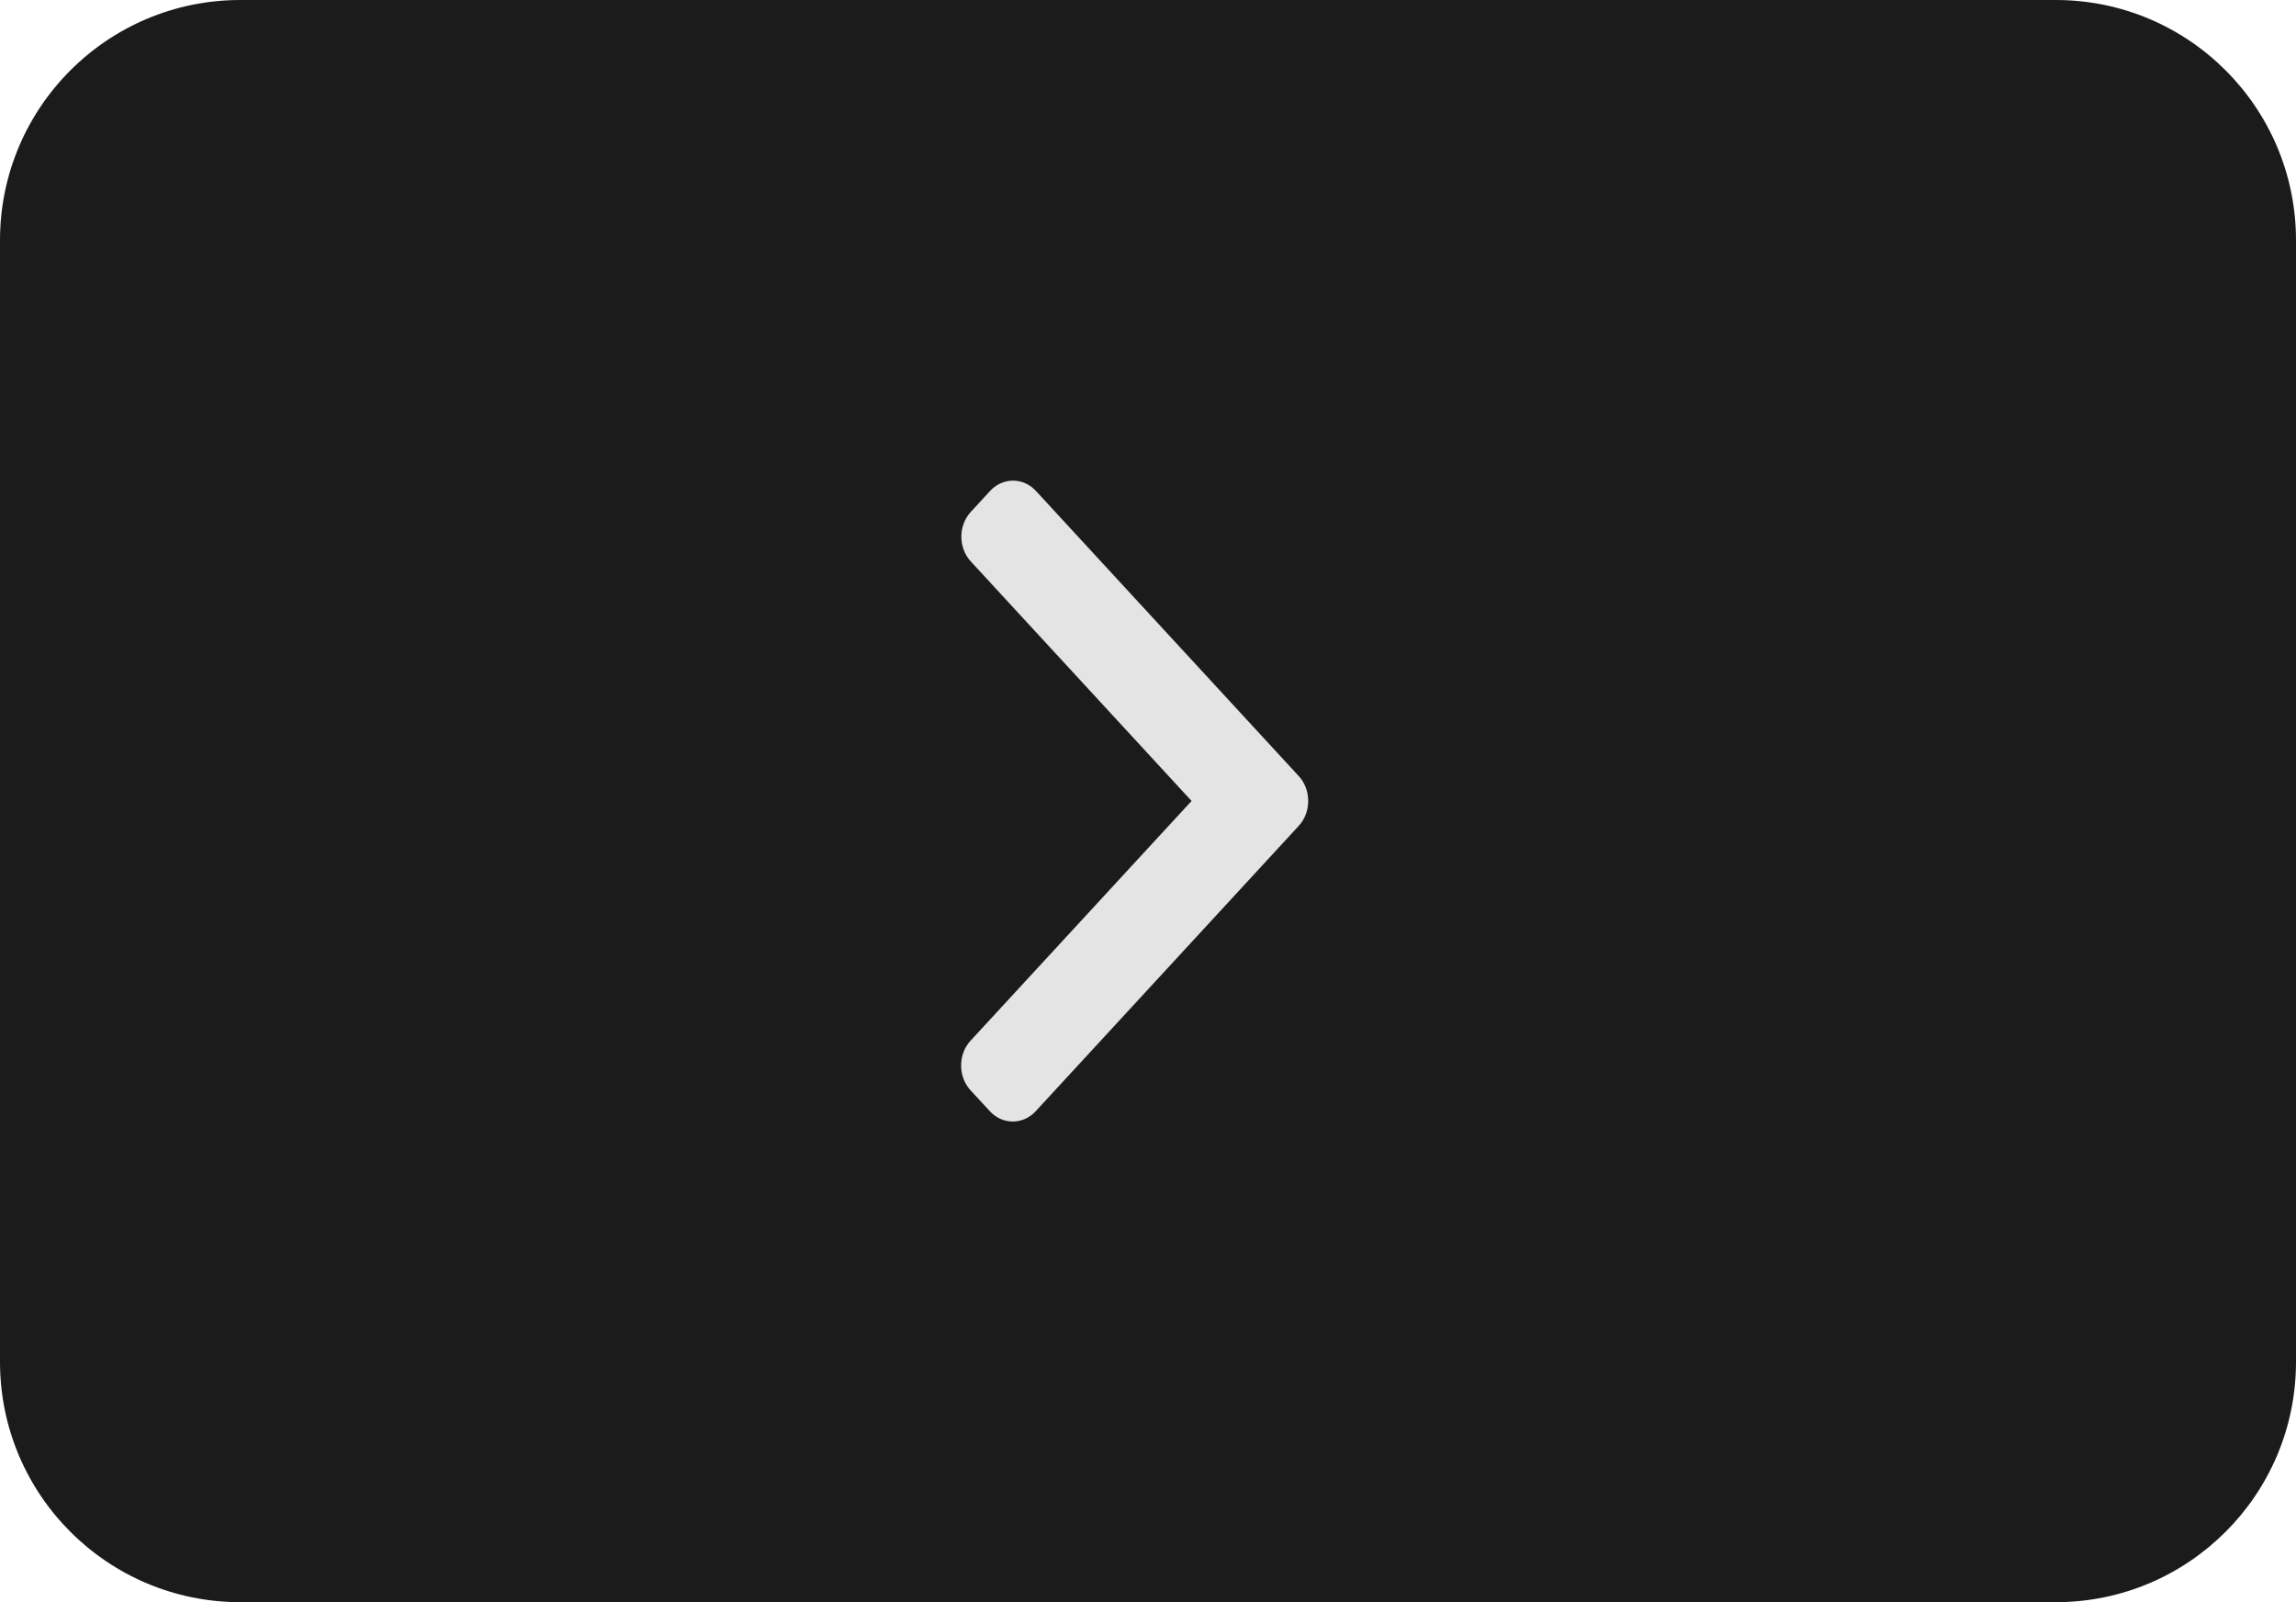
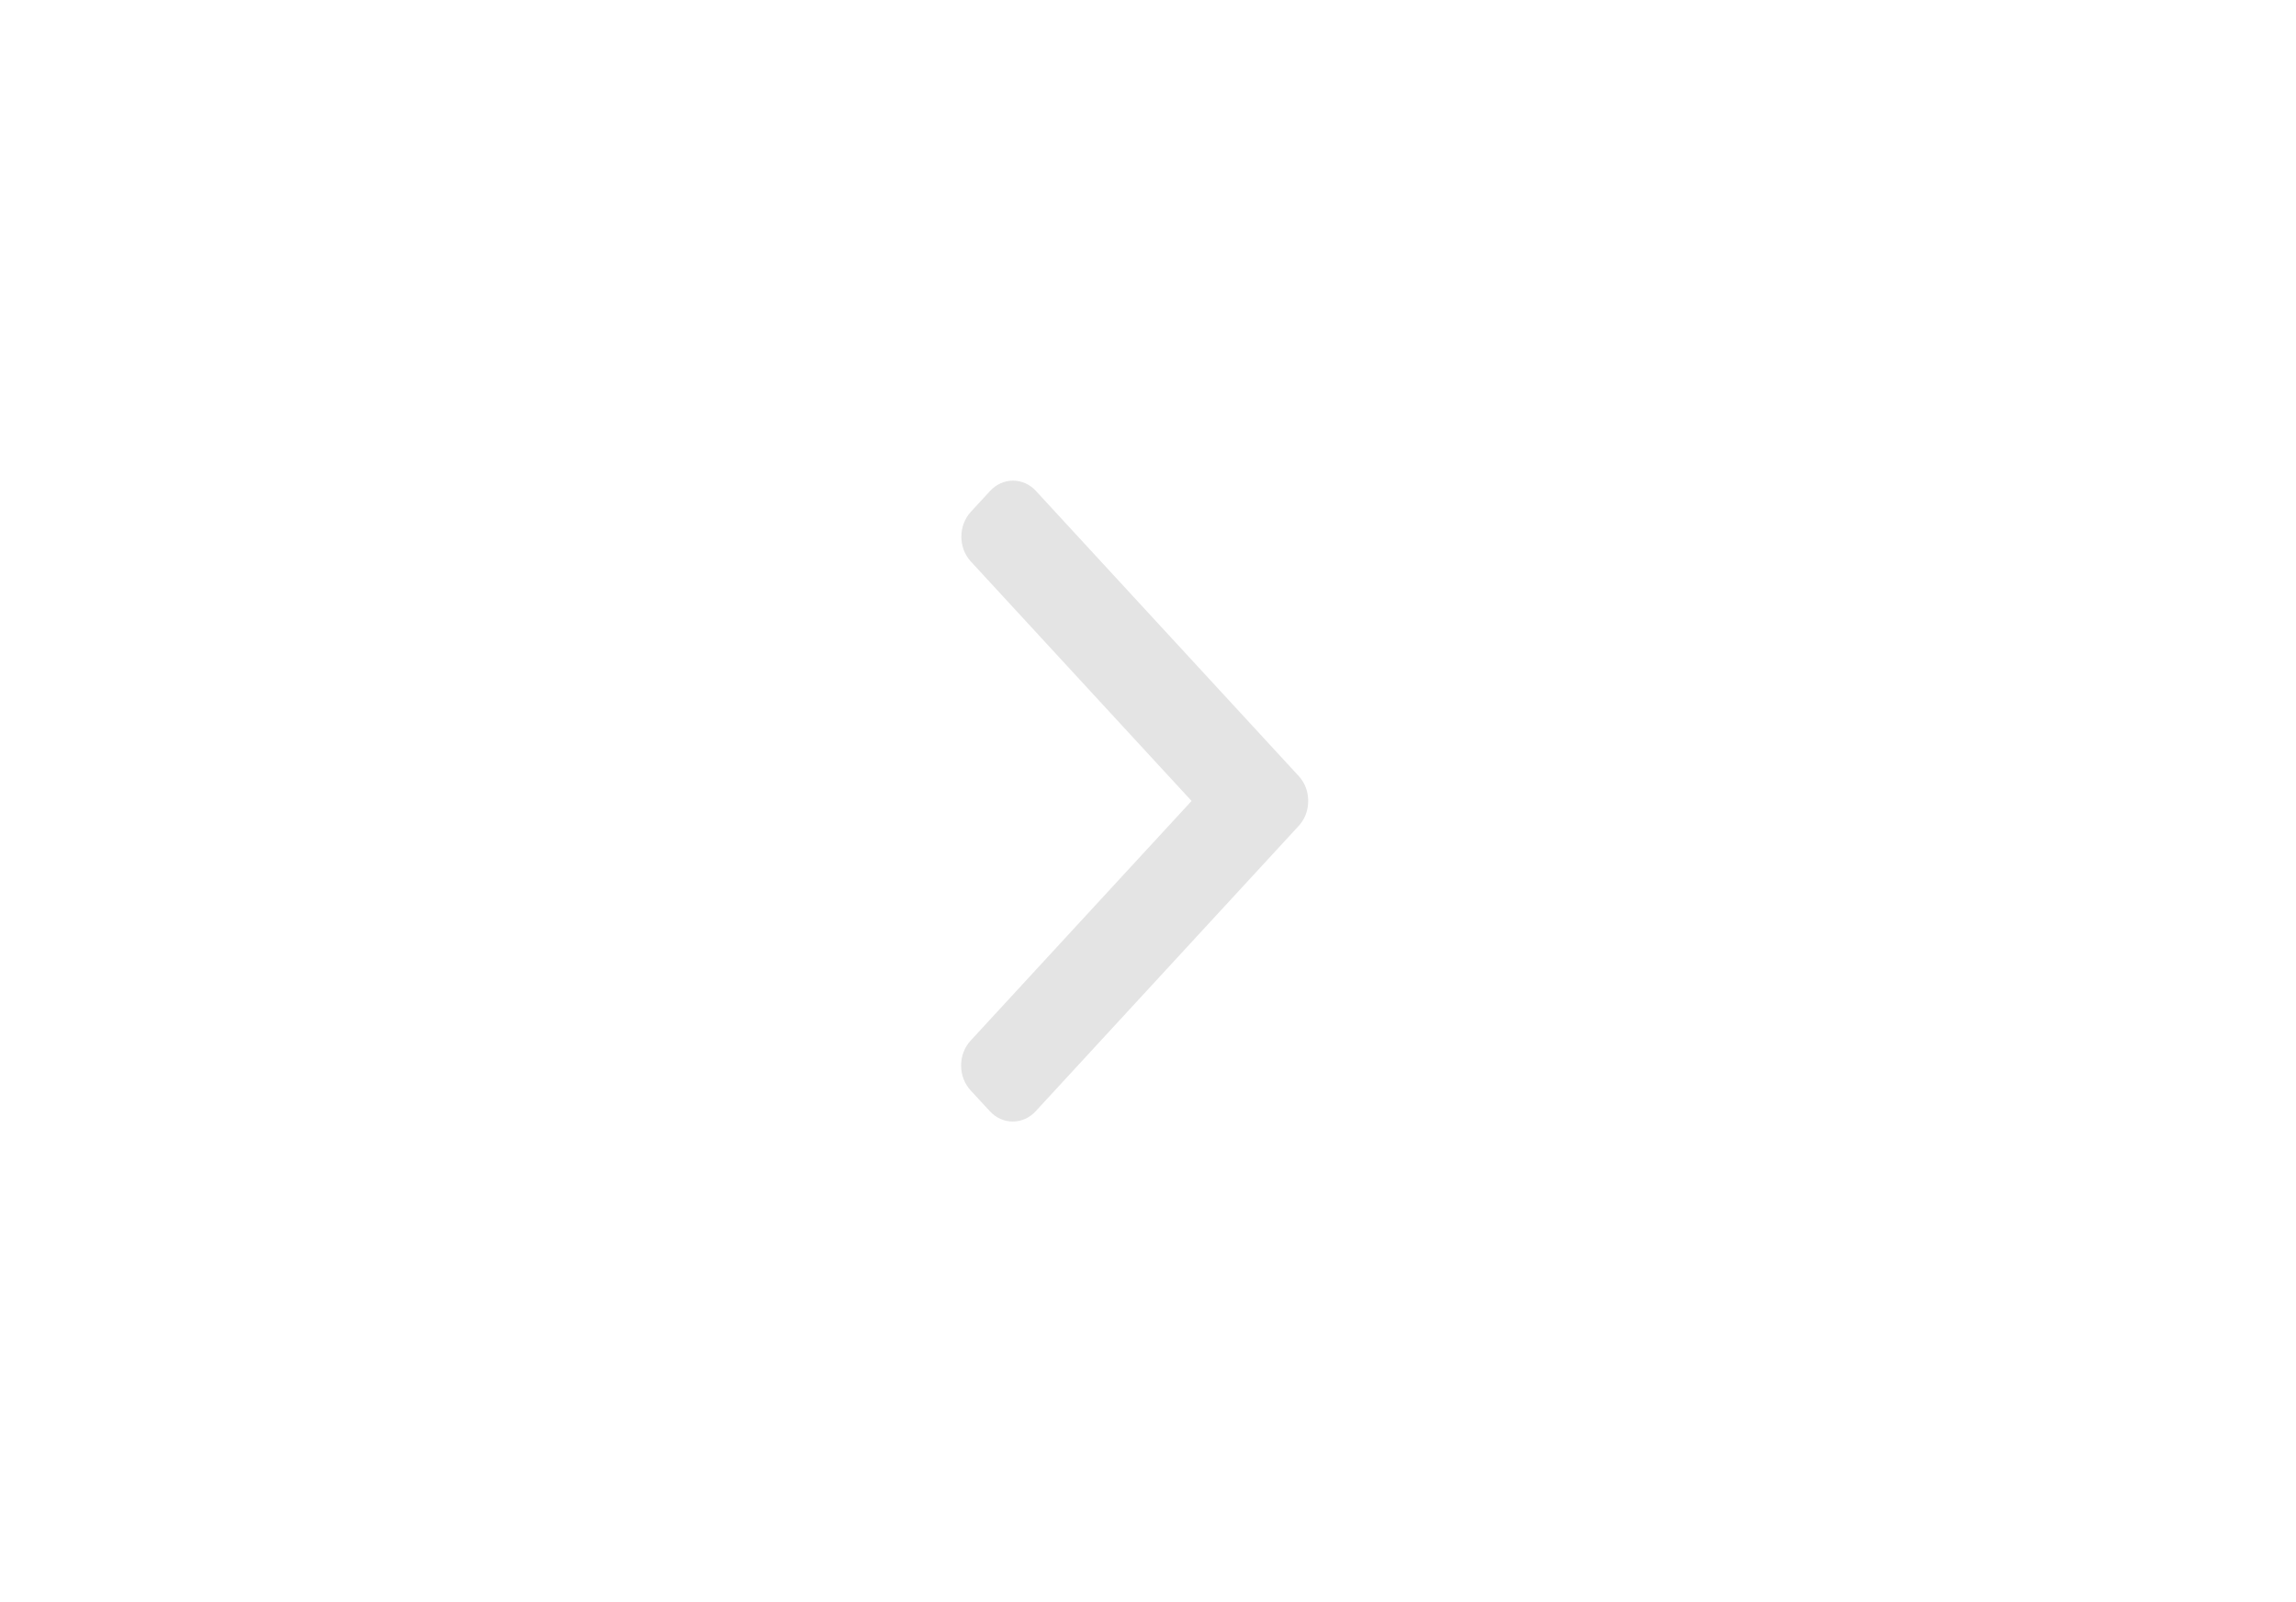
<svg xmlns="http://www.w3.org/2000/svg" width="86" height="60" viewBox="0 0 86 60" fill="none">
-   <path d="M86 9C86 4.029 81.971 0 77 0H9C4.029 0 0 4.029 0 9V51C0 55.971 4.029 60 9 60H77C81.971 60 86 55.971 86 51V9Z" fill="#1B1B1B" />
  <g filter="url(#filter0_d_51_7)">
    <path d="M48.647 29.064L38.8 18.383C38.572 18.136 38.268 18 37.944 18C37.62 18 37.316 18.136 37.088 18.383L36.363 19.17C35.891 19.682 35.891 20.515 36.363 21.026L44.632 29.995L36.353 38.974C36.126 39.221 36 39.55 36 39.902C36 40.254 36.126 40.583 36.353 40.831L37.079 41.617C37.307 41.864 37.611 42 37.935 42C38.259 42 38.563 41.864 38.791 41.617L48.647 30.927C48.875 30.679 49.001 30.348 49 29.996C49.001 29.642 48.875 29.311 48.647 29.064Z" fill="#E4E4E4" />
  </g>
  <defs>
    <filter id="filter0_d_51_7" x="32" y="14" width="21" height="32" filterUnits="userSpaceOnUse" color-interpolation-filters="sRGB">
      <feFlood flood-opacity="0" result="BackgroundImageFix" />
      <feColorMatrix in="SourceAlpha" type="matrix" values="0 0 0 0 0 0 0 0 0 0 0 0 0 0 0 0 0 0 127 0" result="hardAlpha" />
      <feOffset />
      <feGaussianBlur stdDeviation="2" />
      <feComposite in2="hardAlpha" operator="out" />
      <feColorMatrix type="matrix" values="0 0 0 0 0 0 0 0 0 0 0 0 0 0 0 0 0 0 1 0" />
      <feBlend mode="normal" in2="BackgroundImageFix" result="effect1_dropShadow_51_7" />
      <feBlend mode="normal" in="SourceGraphic" in2="effect1_dropShadow_51_7" result="shape" />
    </filter>
  </defs>
</svg>